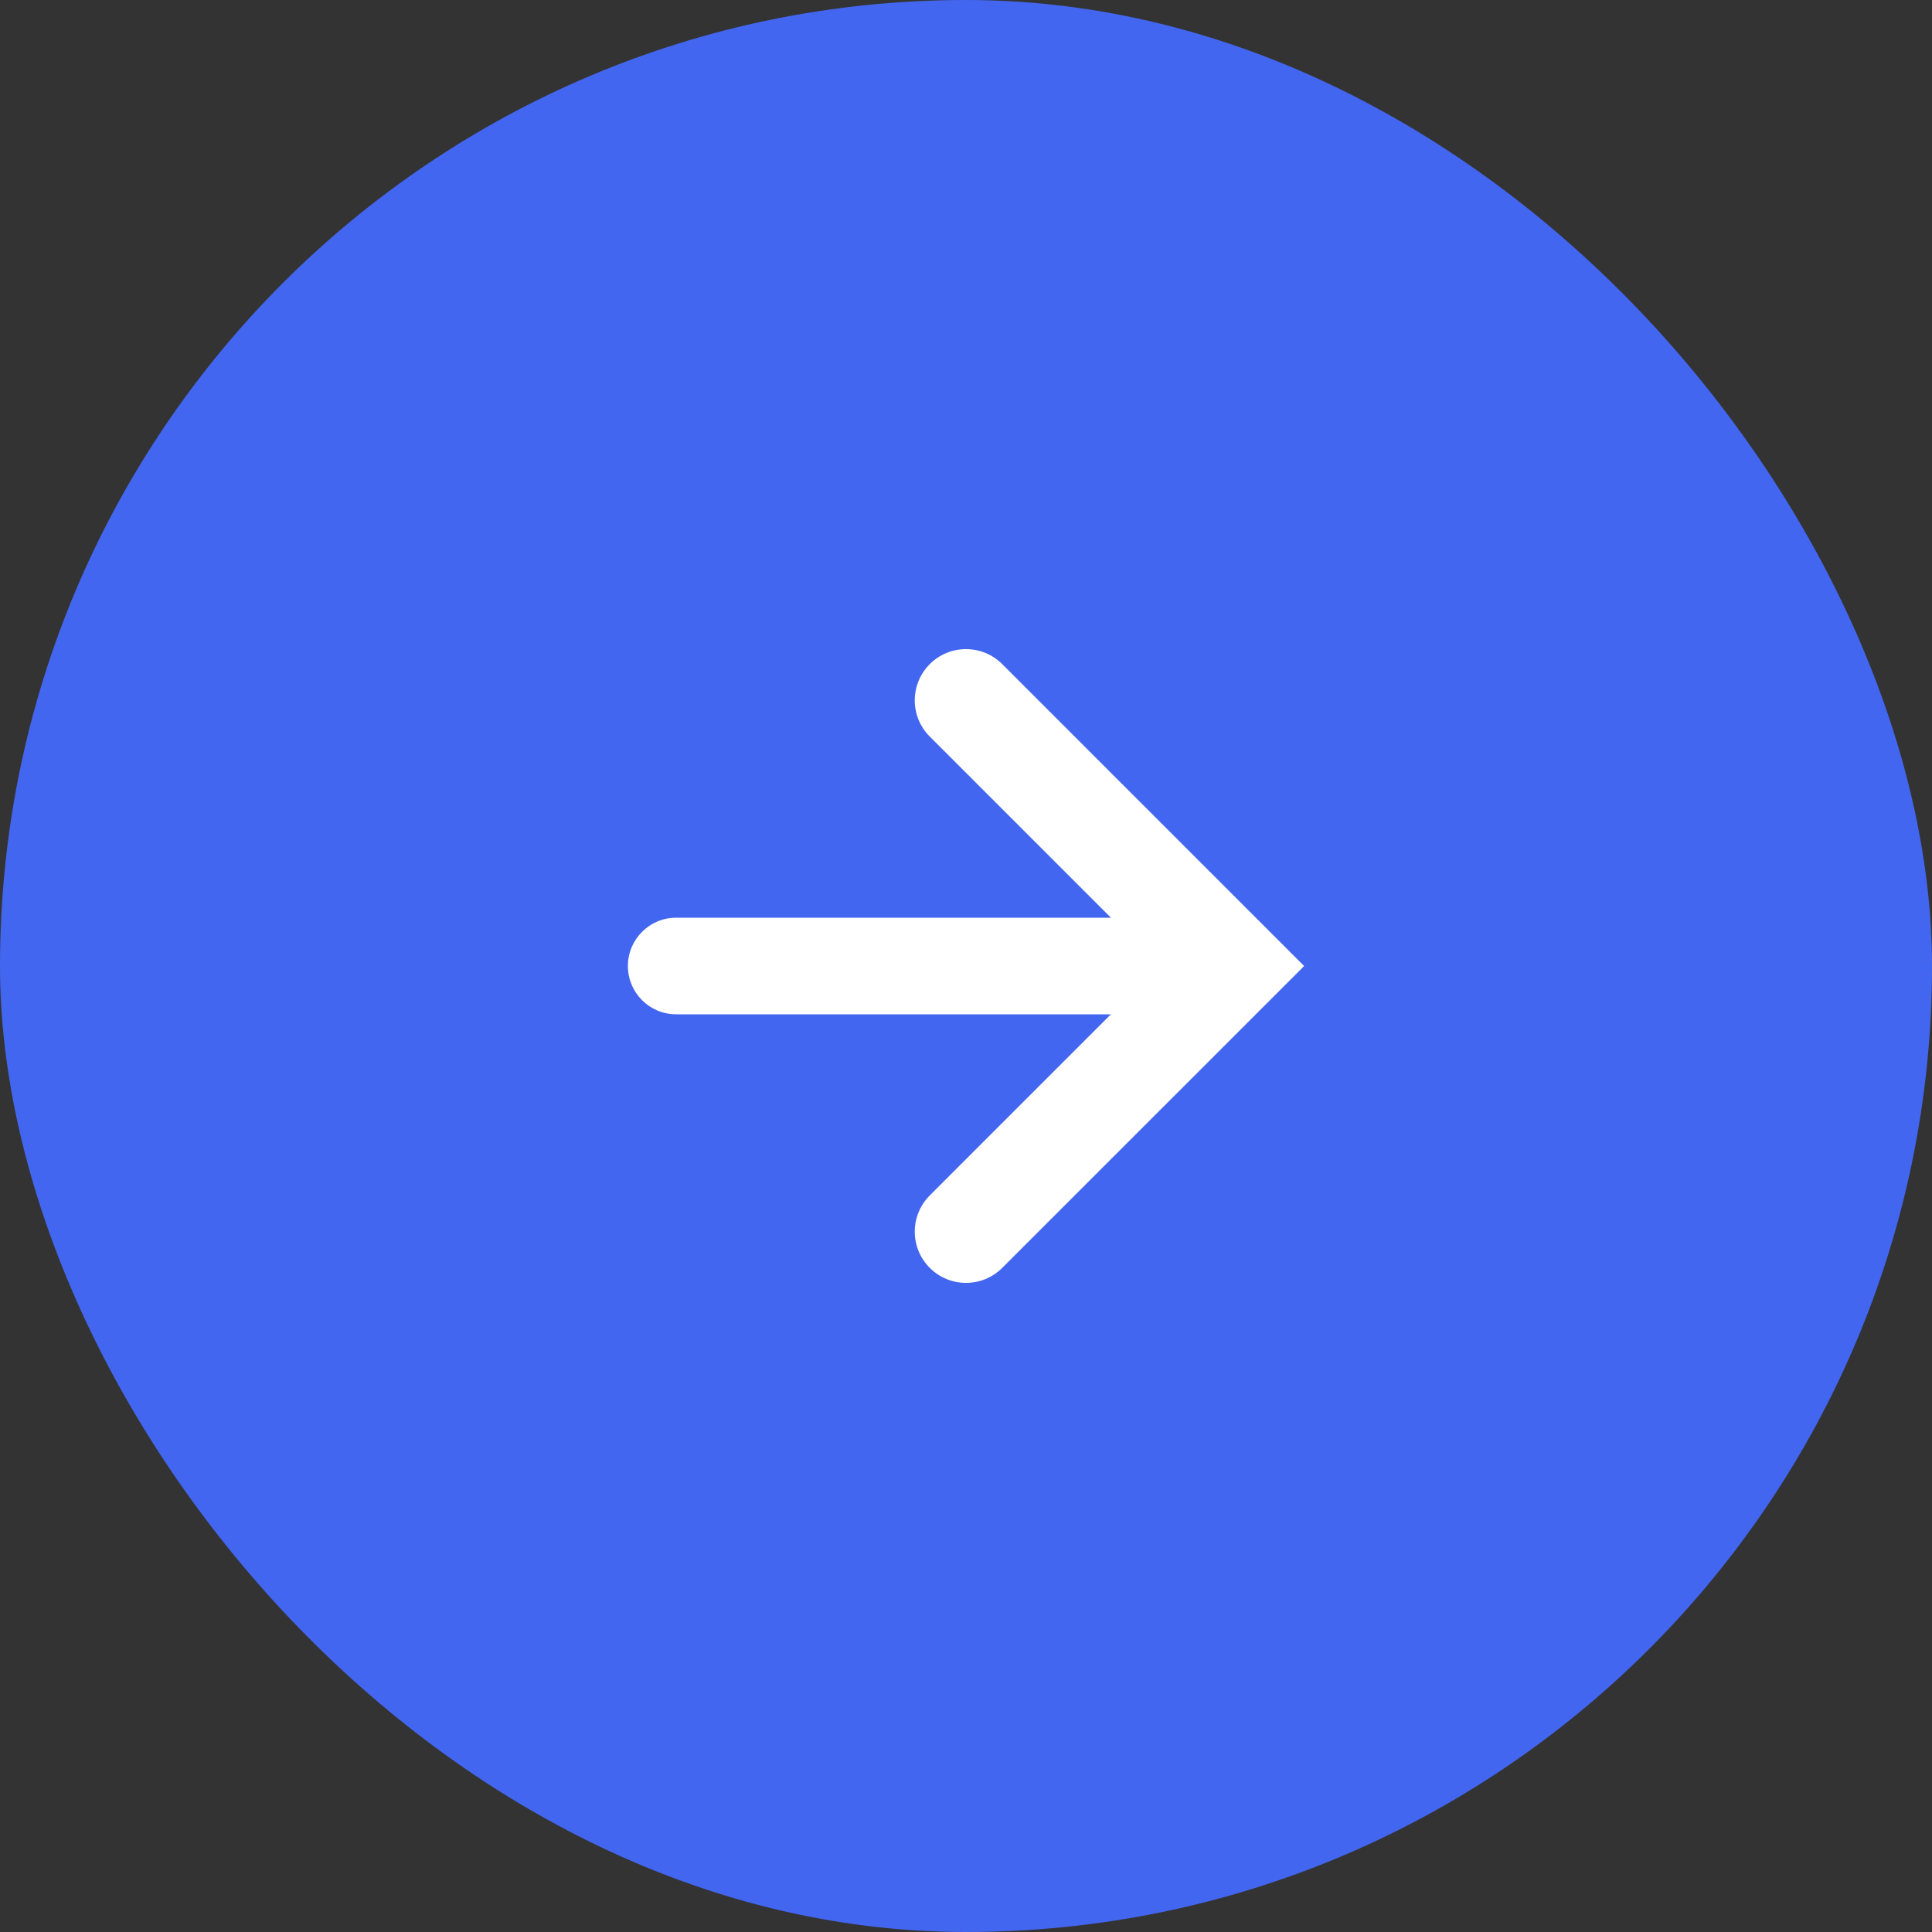
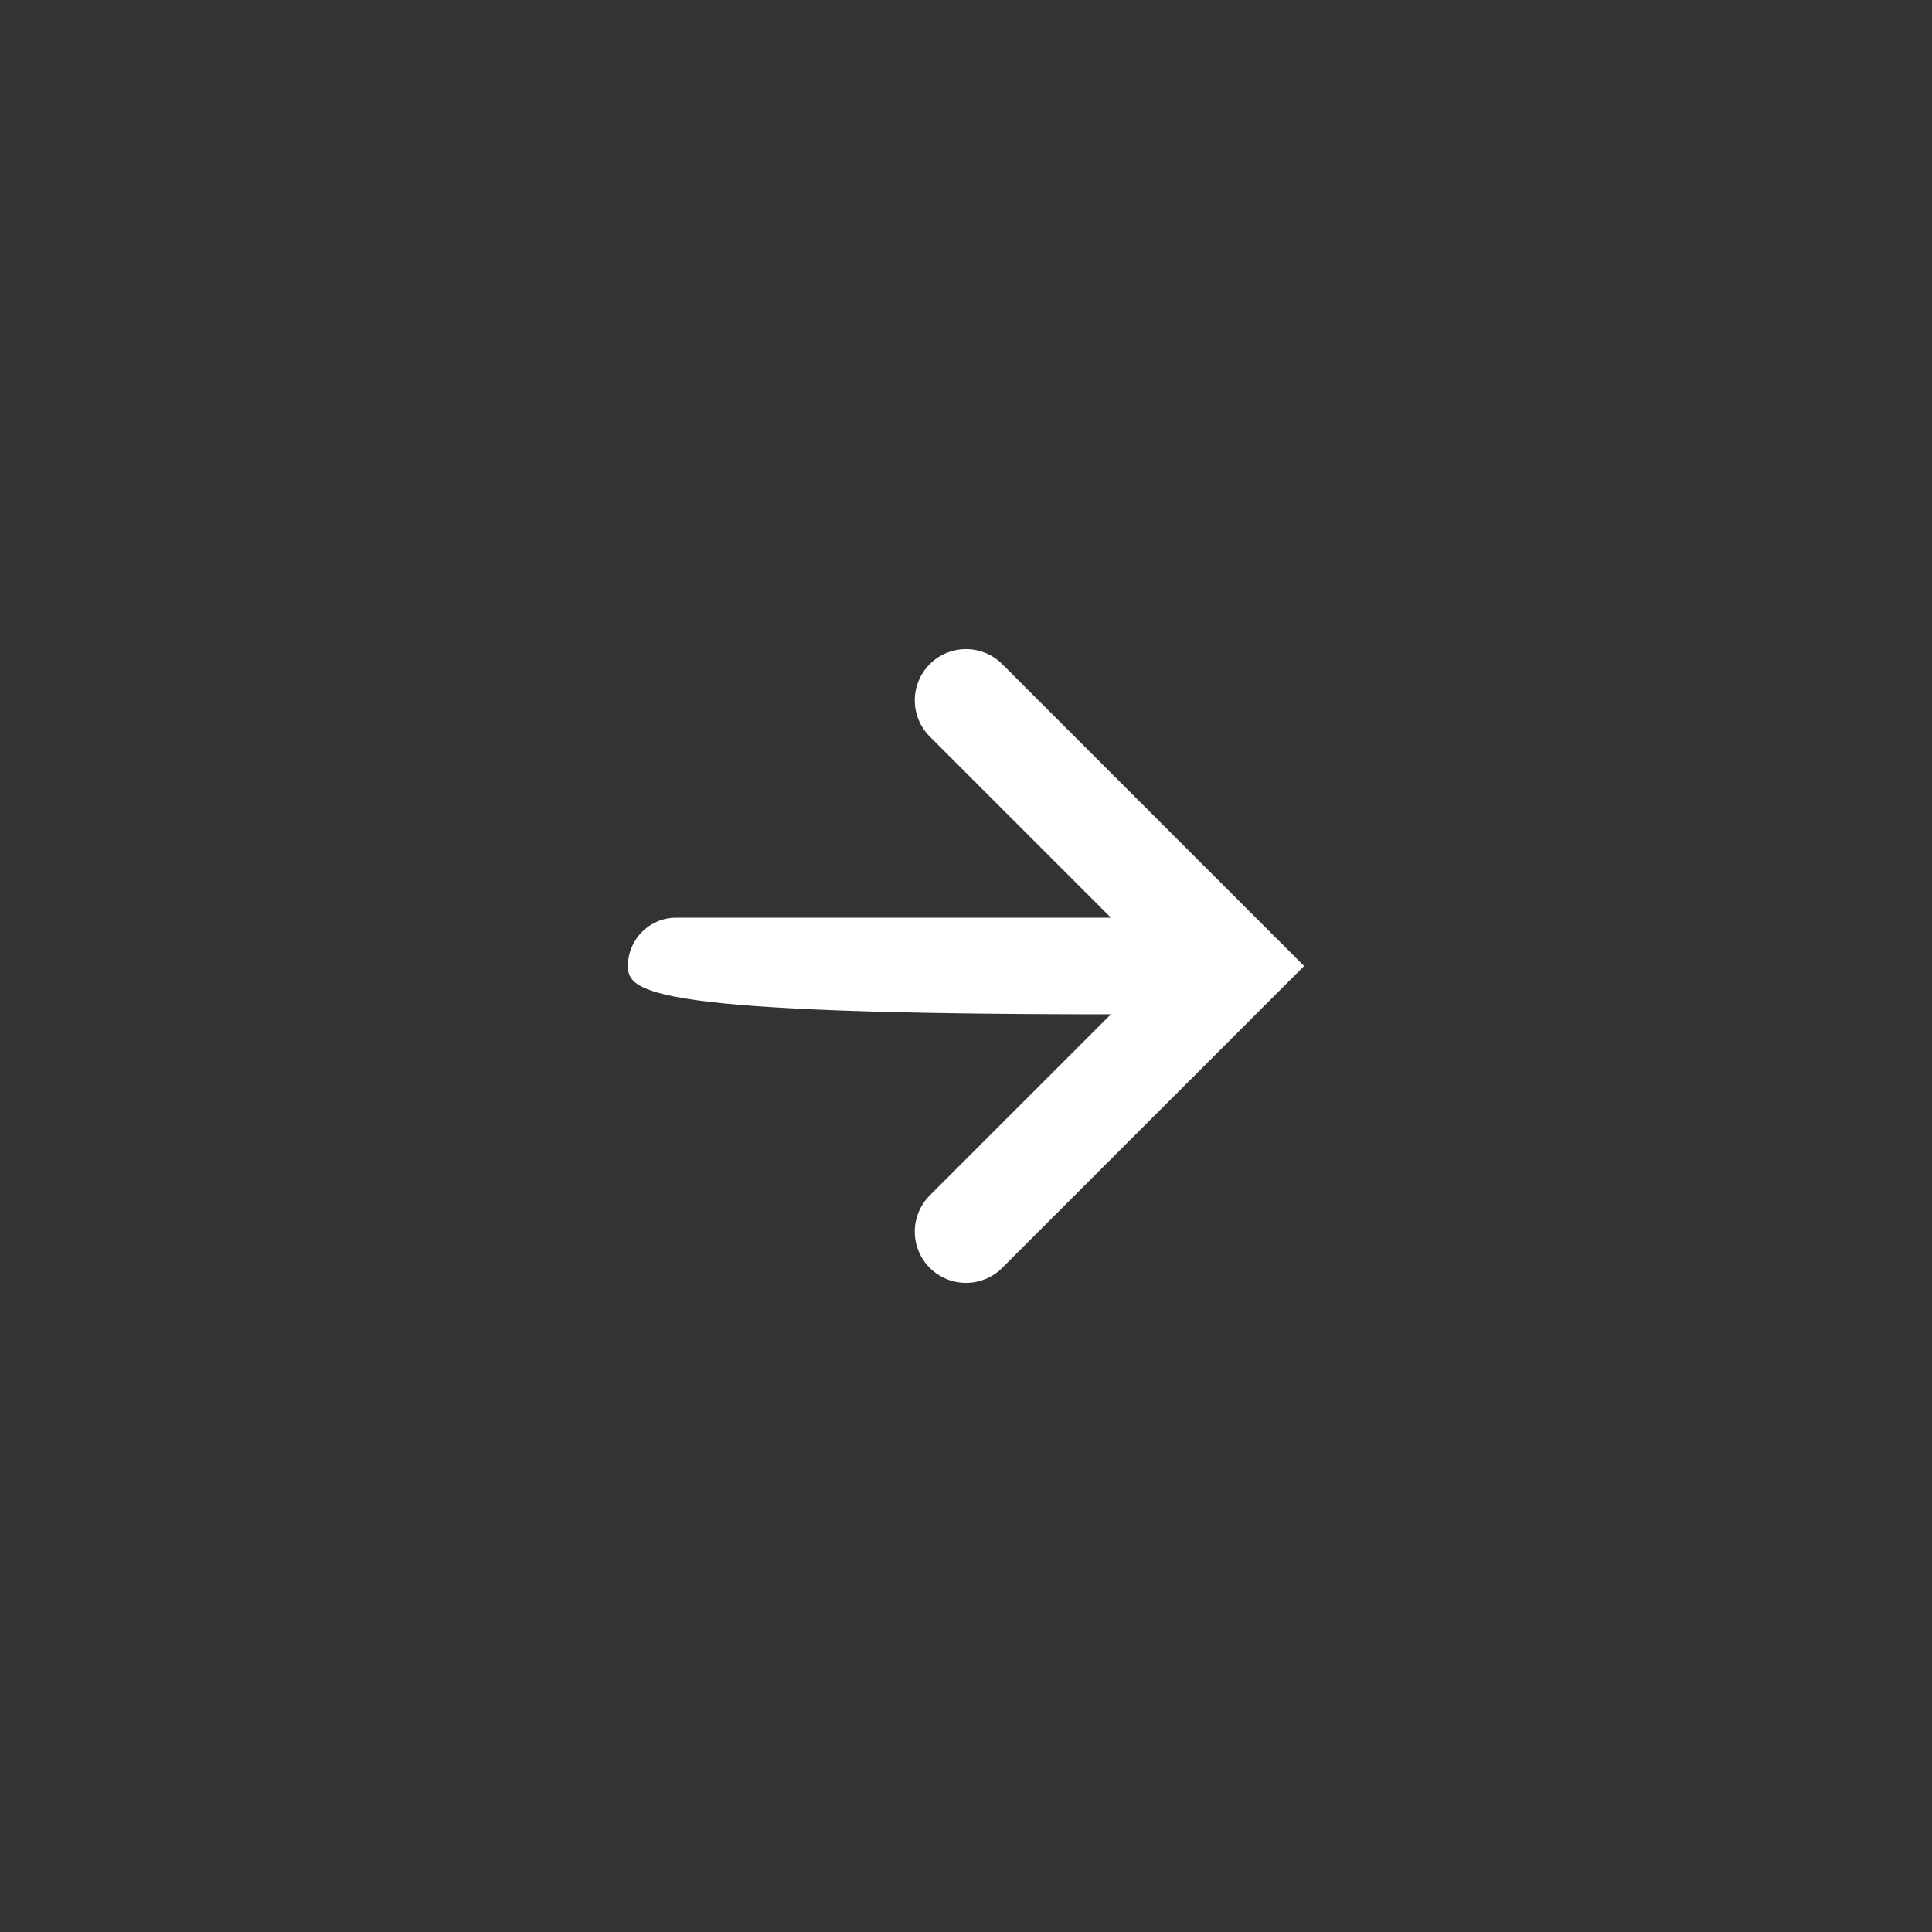
<svg xmlns="http://www.w3.org/2000/svg" width="40" height="40" viewBox="0 0 40 40" fill="none">
  <rect x="0" y="0" width="40" height="40" fill="#333333" stroke="none" />
-   <rect width="40" height="40" rx="20" fill="#4366F1" />
-   <path d="M26.914 19.914L27 20L26.914 20.087L20.75 26.25C20.336 26.664 19.664 26.664 19.25 26.25C18.836 25.837 18.836 25.164 19.25 24.75L23 21H14C13.447 21 13 20.553 13 20C13 19.448 13.447 19 14 19H23L19.25 15.25C18.836 14.836 18.836 14.164 19.25 13.75C19.664 13.336 20.336 13.336 20.75 13.75L26.914 19.914Z" fill="white" />
+   <path d="M26.914 19.914L27 20L26.914 20.087L20.75 26.25C20.336 26.664 19.664 26.664 19.25 26.25C18.836 25.837 18.836 25.164 19.25 24.75L23 21C13.447 21 13 20.553 13 20C13 19.448 13.447 19 14 19H23L19.25 15.25C18.836 14.836 18.836 14.164 19.25 13.75C19.664 13.336 20.336 13.336 20.75 13.75L26.914 19.914Z" fill="white" />
</svg>